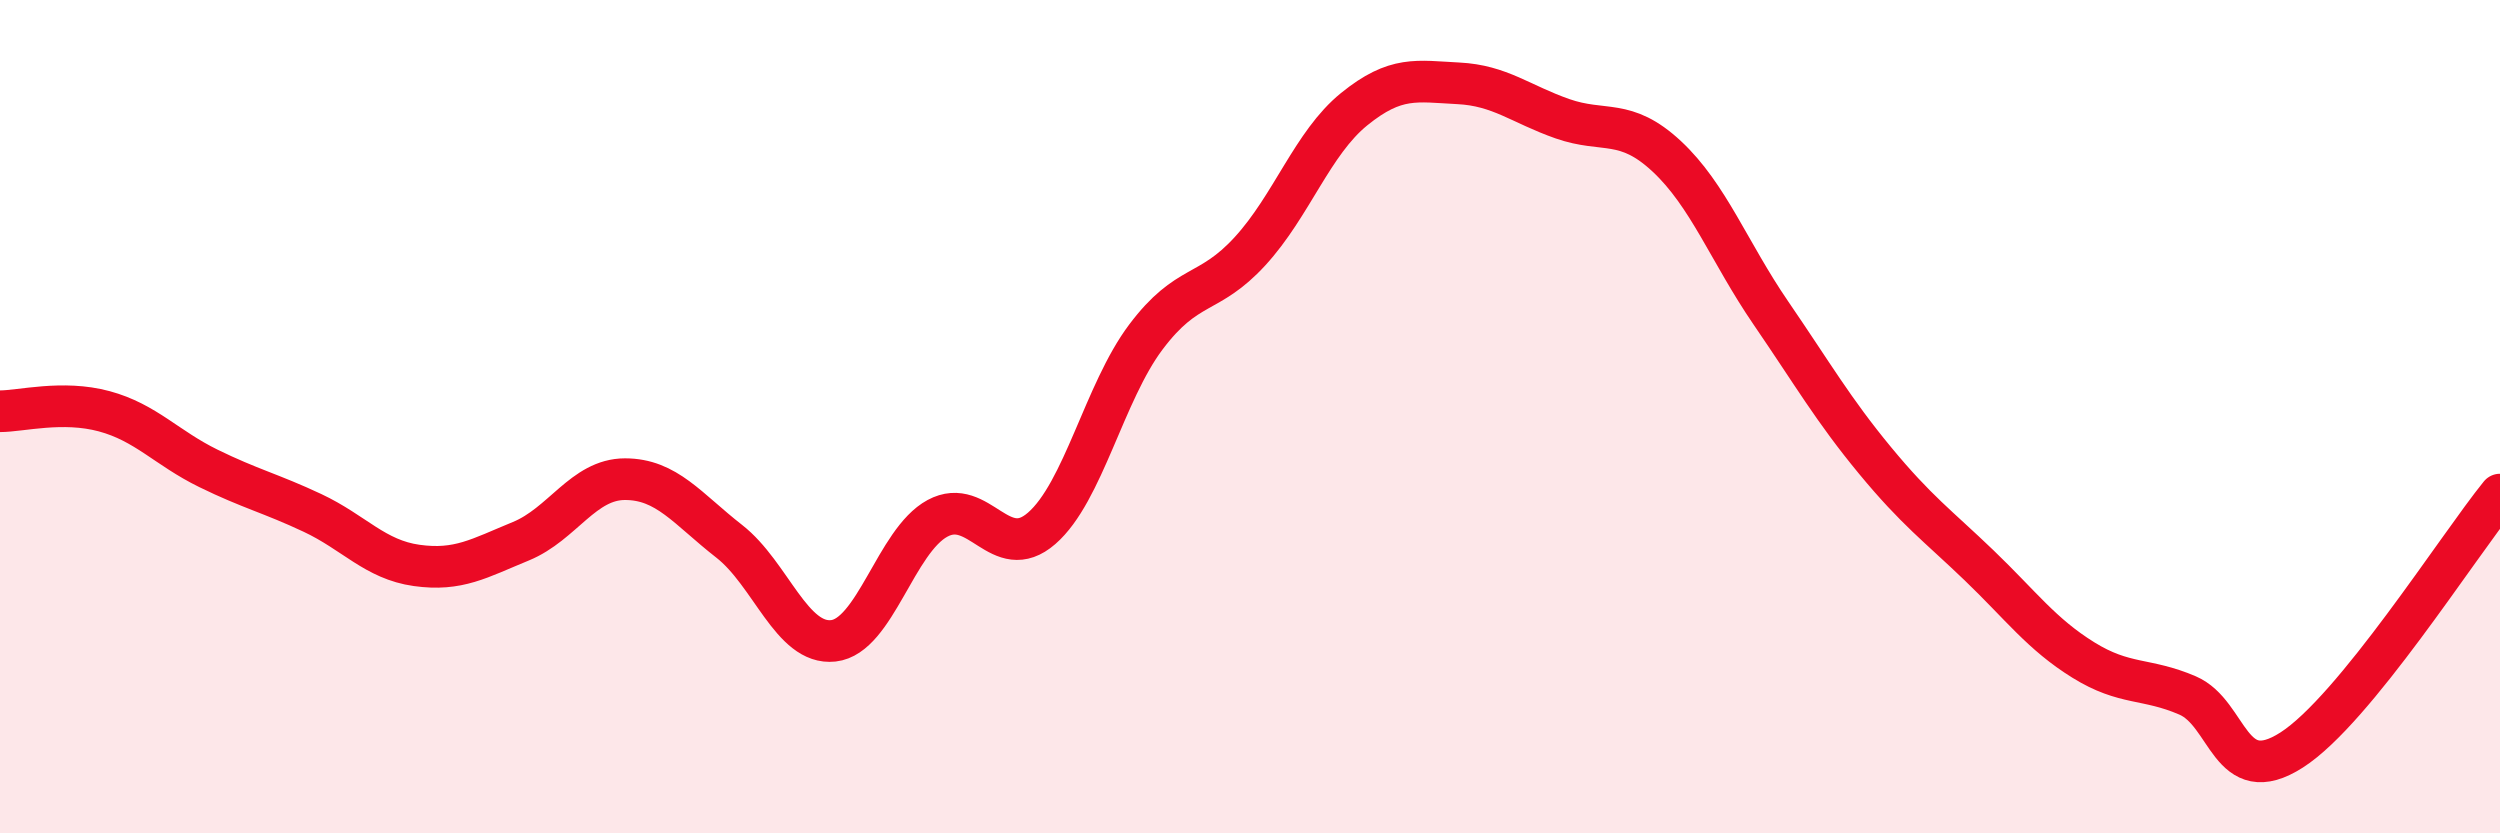
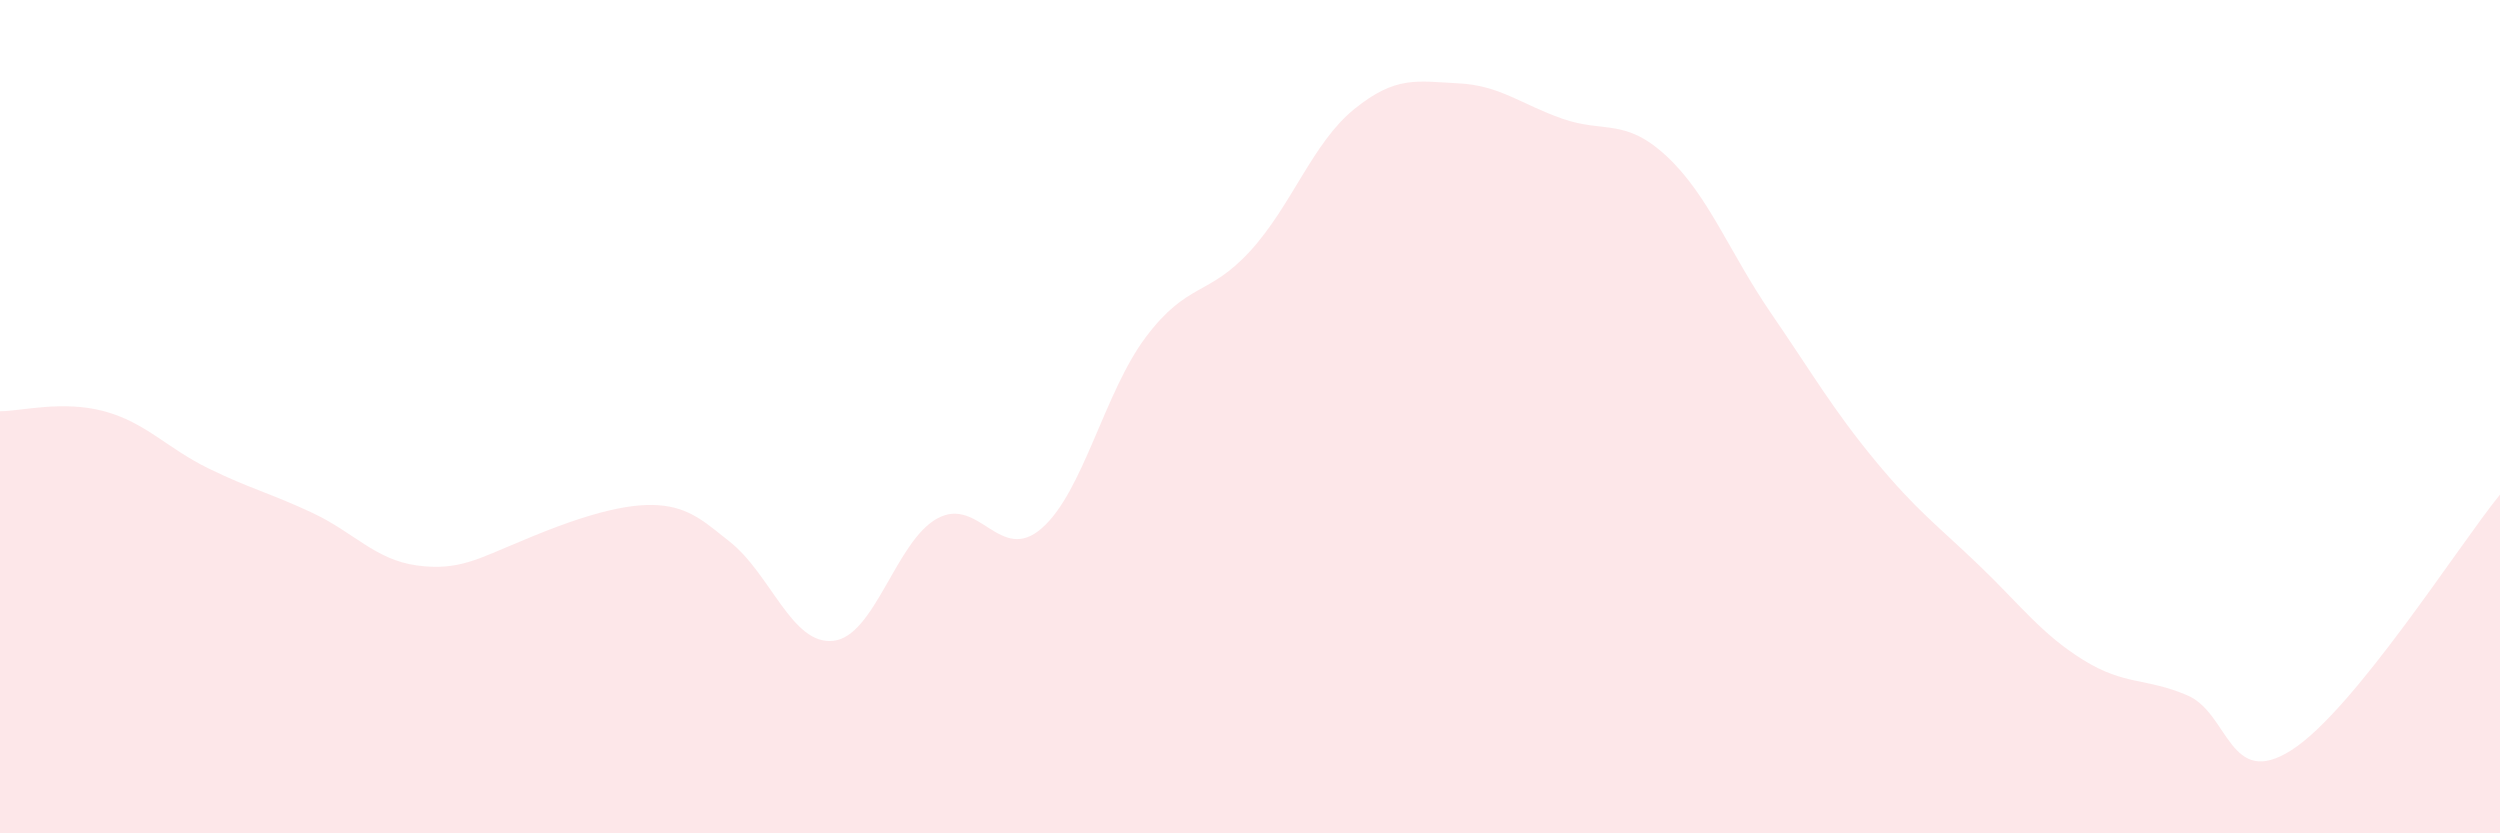
<svg xmlns="http://www.w3.org/2000/svg" width="60" height="20" viewBox="0 0 60 20">
-   <path d="M 0,9.87 C 0.5,9.87 1.5,9.6 2.5,9.87 C 3.5,10.14 4,10.75 5,11.24 C 6,11.73 6.5,11.84 7.5,12.31 C 8.5,12.78 9,13.43 10,13.57 C 11,13.71 11.5,13.4 12.5,12.99 C 13.5,12.58 14,11.5 15,11.5 C 16,11.5 16.5,12.21 17.5,12.99 C 18.5,13.77 19,15.49 20,15.38 C 21,15.27 21.5,12.98 22.5,12.44 C 23.5,11.9 24,13.55 25,12.68 C 26,11.81 26.5,9.42 27.5,8.09 C 28.5,6.76 29,7.12 30,6.03 C 31,4.94 31.5,3.43 32.5,2.62 C 33.5,1.81 34,1.95 35,2 C 36,2.05 36.5,2.5 37.5,2.85 C 38.5,3.2 39,2.82 40,3.75 C 41,4.68 41.5,6.05 42.5,7.51 C 43.5,8.97 44,9.84 45,11.05 C 46,12.26 46.5,12.61 47.5,13.57 C 48.5,14.53 49,15.22 50,15.84 C 51,16.46 51.5,16.26 52.5,16.69 C 53.5,17.12 53.5,18.96 55,18 C 56.5,17.04 59,13.1 60,11.87L60 20L0 20Z" fill="#EB0A25" opacity="0.1" stroke-linecap="round" stroke-linejoin="round" />
-   <path d="M 0,9.87 C 0.5,9.87 1.5,9.6 2.5,9.87 C 3.5,10.14 4,10.75 5,11.24 C 6,11.73 6.5,11.84 7.5,12.31 C 8.5,12.78 9,13.43 10,13.57 C 11,13.71 11.5,13.4 12.5,12.99 C 13.5,12.58 14,11.5 15,11.5 C 16,11.5 16.5,12.21 17.5,12.99 C 18.5,13.77 19,15.49 20,15.38 C 21,15.27 21.5,12.98 22.5,12.44 C 23.5,11.9 24,13.55 25,12.68 C 26,11.81 26.5,9.42 27.5,8.09 C 28.5,6.76 29,7.12 30,6.03 C 31,4.94 31.5,3.43 32.5,2.62 C 33.5,1.81 34,1.95 35,2 C 36,2.05 36.5,2.5 37.5,2.85 C 38.5,3.2 39,2.82 40,3.75 C 41,4.68 41.5,6.05 42.5,7.51 C 43.5,8.97 44,9.84 45,11.05 C 46,12.26 46.5,12.61 47.5,13.57 C 48.5,14.53 49,15.22 50,15.84 C 51,16.46 51.5,16.26 52.5,16.69 C 53.5,17.12 53.5,18.96 55,18 C 56.5,17.04 59,13.1 60,11.87" stroke="#EB0A25" stroke-width="1" fill="none" stroke-linecap="round" stroke-linejoin="round" />
+   <path d="M 0,9.87 C 0.5,9.87 1.5,9.6 2.5,9.87 C 3.5,10.14 4,10.75 5,11.24 C 6,11.73 6.5,11.84 7.5,12.31 C 8.5,12.78 9,13.43 10,13.57 C 11,13.71 11.5,13.4 12.5,12.99 C 16,11.5 16.5,12.21 17.5,12.99 C 18.5,13.77 19,15.49 20,15.38 C 21,15.27 21.5,12.98 22.5,12.44 C 23.5,11.9 24,13.55 25,12.68 C 26,11.81 26.5,9.42 27.5,8.09 C 28.5,6.76 29,7.12 30,6.03 C 31,4.94 31.5,3.43 32.5,2.62 C 33.5,1.81 34,1.95 35,2 C 36,2.05 36.5,2.5 37.5,2.85 C 38.5,3.2 39,2.82 40,3.75 C 41,4.68 41.5,6.05 42.5,7.51 C 43.5,8.97 44,9.84 45,11.05 C 46,12.26 46.5,12.61 47.5,13.57 C 48.5,14.53 49,15.22 50,15.84 C 51,16.46 51.5,16.26 52.5,16.69 C 53.5,17.12 53.5,18.96 55,18 C 56.5,17.04 59,13.1 60,11.87L60 20L0 20Z" fill="#EB0A25" opacity="0.1" stroke-linecap="round" stroke-linejoin="round" />
</svg>